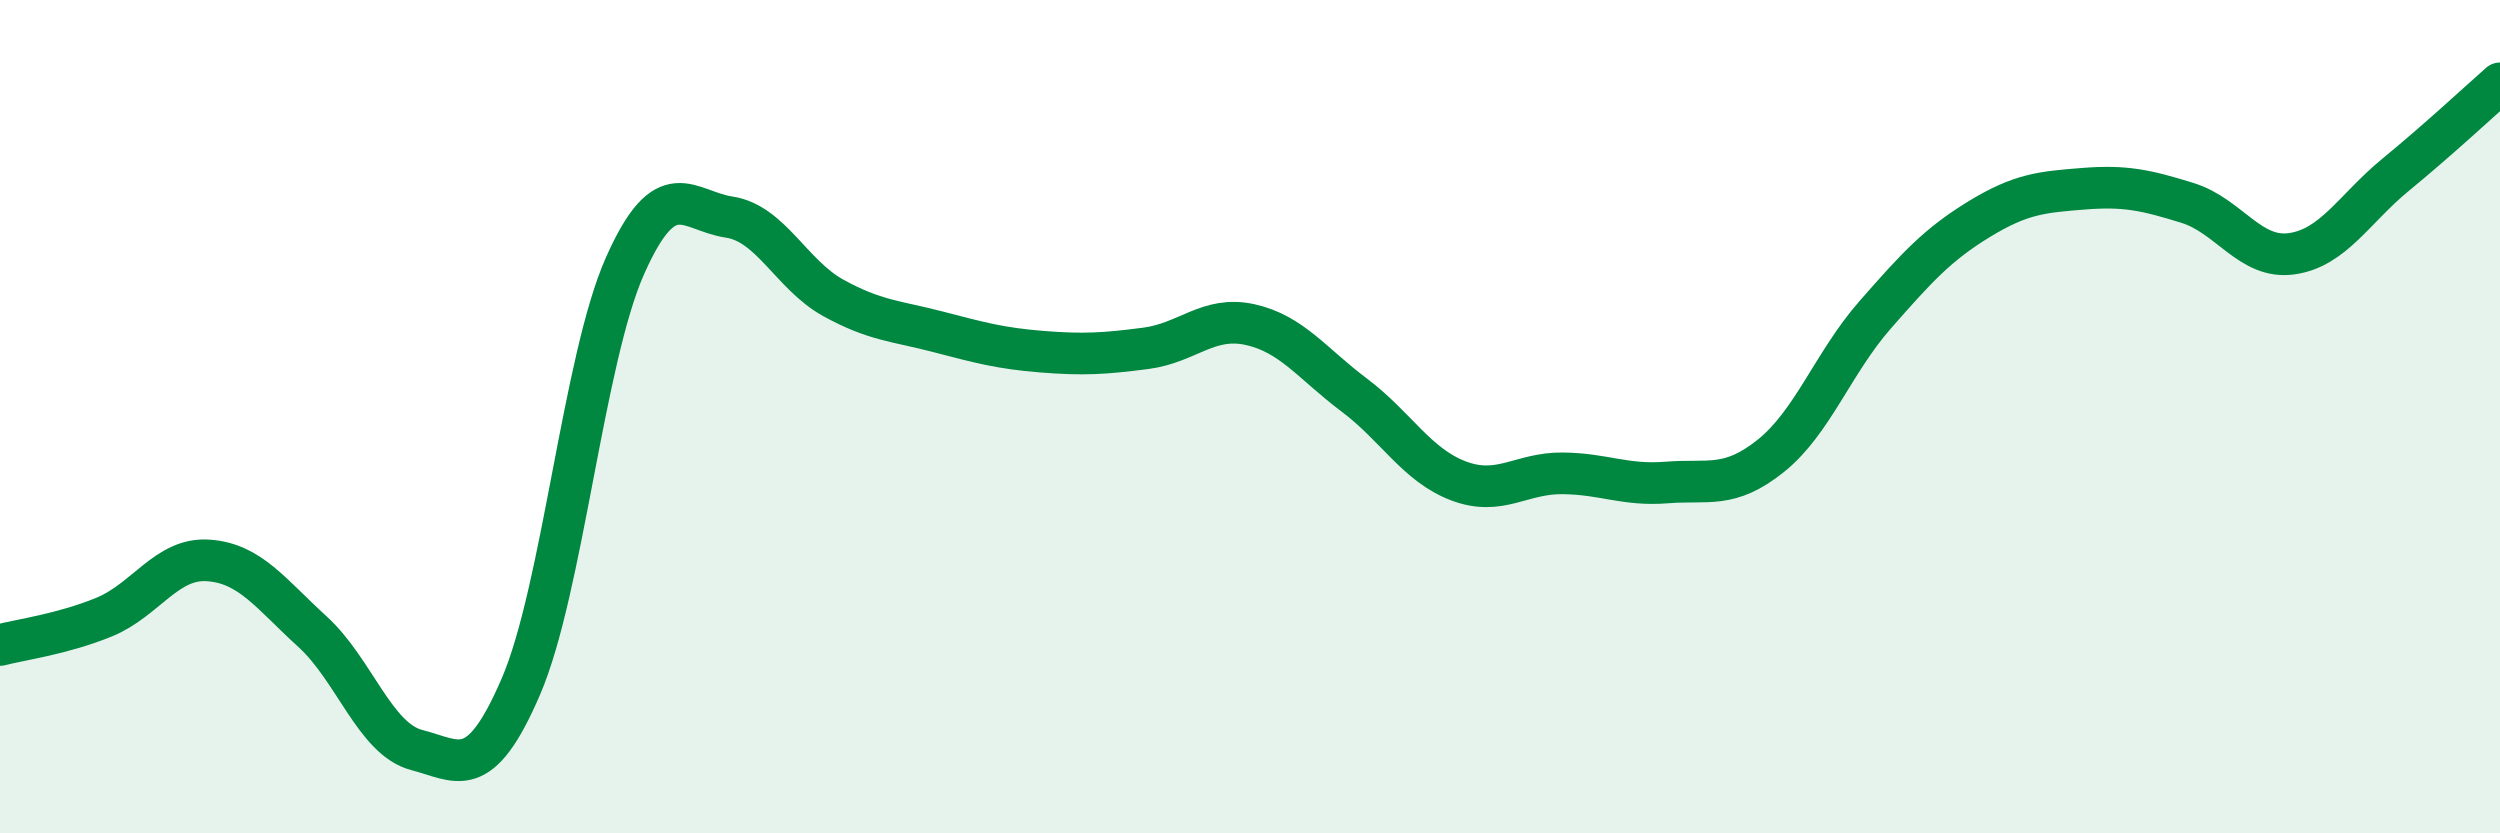
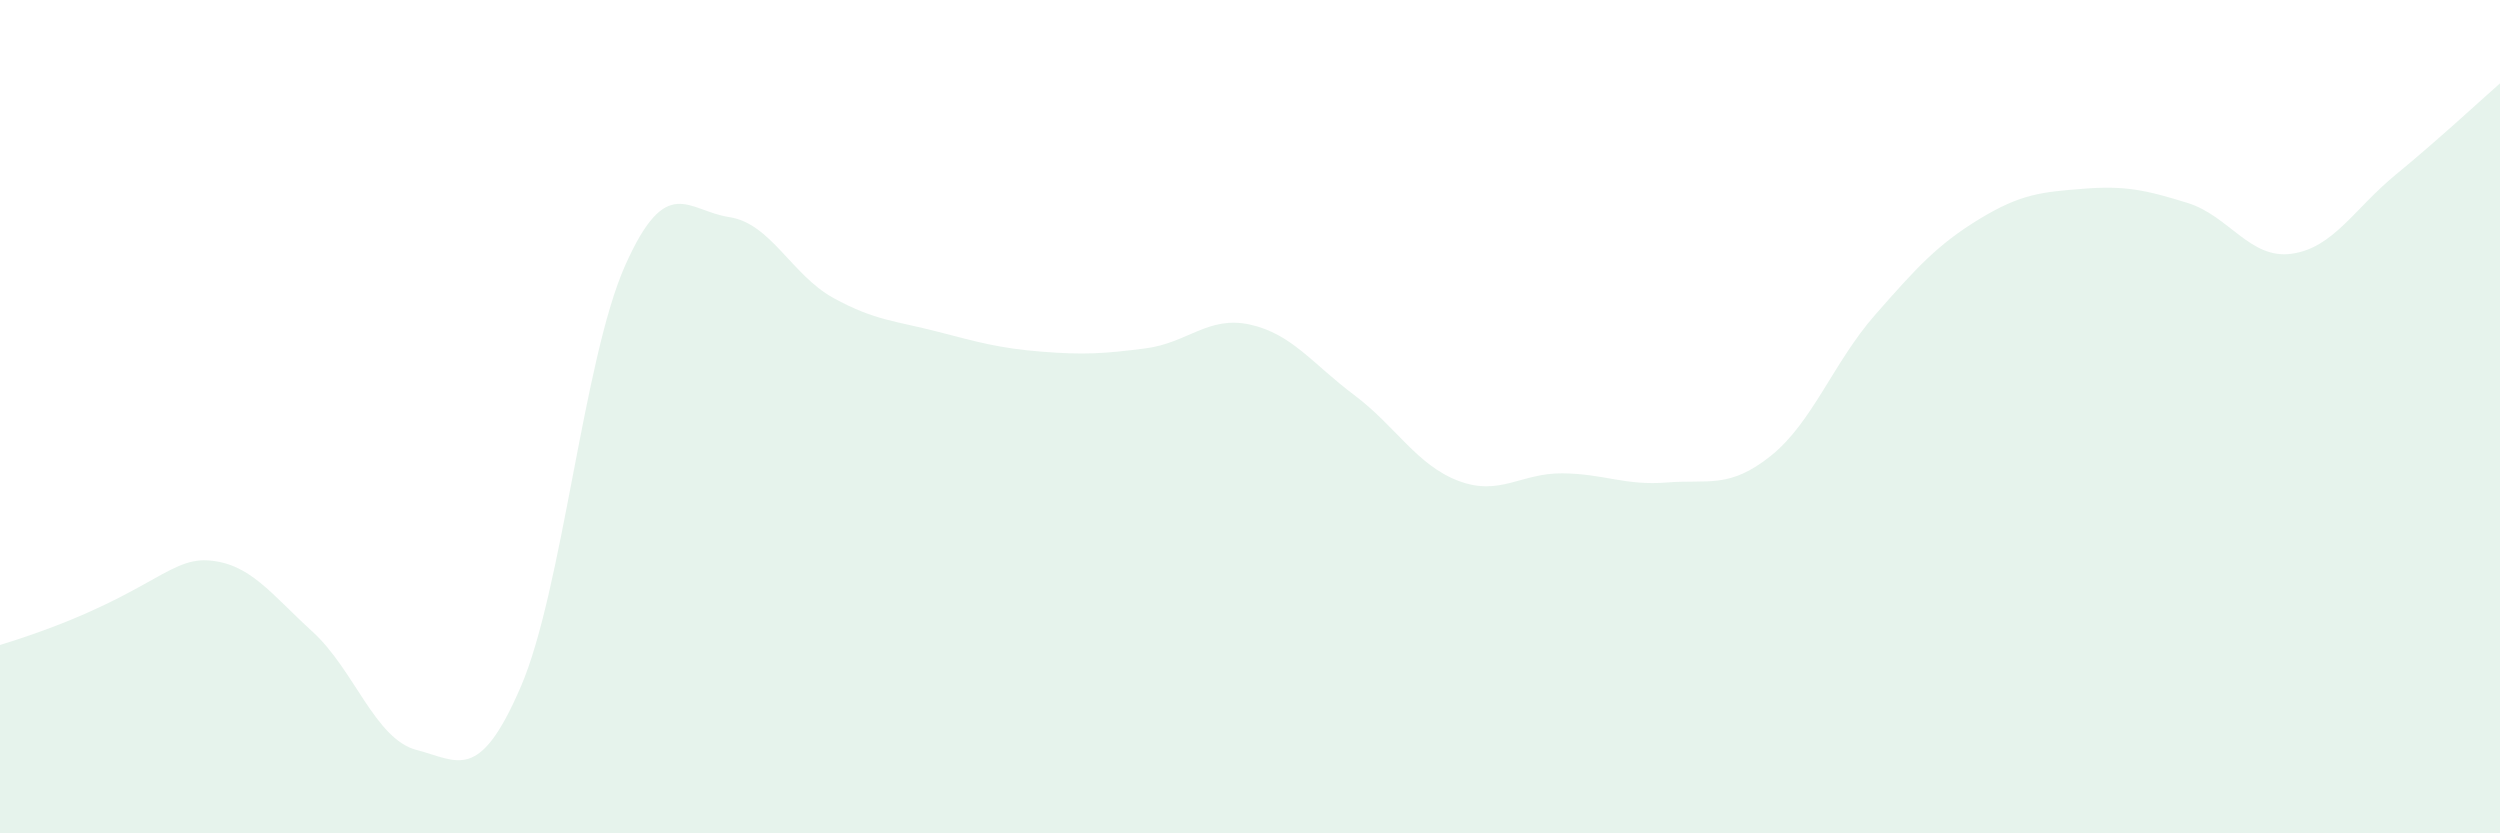
<svg xmlns="http://www.w3.org/2000/svg" width="60" height="20" viewBox="0 0 60 20">
-   <path d="M 0,15.48 C 0.5,15.35 1.5,15.22 2.5,14.81 C 3.5,14.4 4,13.38 5,13.45 C 6,13.52 6.5,14.25 7.5,15.16 C 8.5,16.07 9,17.74 10,18 C 11,18.26 11.5,18.8 12.5,16.48 C 13.5,14.16 14,8.63 15,6.38 C 16,4.13 16.5,5.06 17.5,5.21 C 18.5,5.36 19,6.6 20,7.15 C 21,7.7 21.5,7.7 22.5,7.96 C 23.5,8.22 24,8.36 25,8.44 C 26,8.52 26.5,8.49 27.5,8.36 C 28.5,8.23 29,7.57 30,7.79 C 31,8.01 31.5,8.73 32.5,9.48 C 33.5,10.23 34,11.16 35,11.54 C 36,11.92 36.5,11.35 37.5,11.36 C 38.5,11.37 39,11.66 40,11.58 C 41,11.5 41.5,11.74 42.5,10.94 C 43.5,10.14 44,8.7 45,7.56 C 46,6.42 46.5,5.87 47.5,5.26 C 48.5,4.65 49,4.61 50,4.53 C 51,4.45 51.5,4.56 52.5,4.87 C 53.5,5.18 54,6.23 55,6.09 C 56,5.95 56.5,5.01 57.5,4.19 C 58.5,3.37 59.5,2.44 60,2L60 20L0 20Z" fill="#008740" opacity="0.1" stroke-linecap="round" stroke-linejoin="round" />
-   <path d="M 0,15.48 C 0.5,15.35 1.5,15.22 2.5,14.81 C 3.5,14.4 4,13.38 5,13.45 C 6,13.52 6.5,14.25 7.5,15.16 C 8.5,16.07 9,17.74 10,18 C 11,18.26 11.5,18.8 12.5,16.48 C 13.5,14.16 14,8.63 15,6.38 C 16,4.13 16.5,5.06 17.5,5.21 C 18.5,5.36 19,6.6 20,7.15 C 21,7.7 21.5,7.7 22.5,7.96 C 23.5,8.22 24,8.36 25,8.44 C 26,8.52 26.5,8.49 27.5,8.36 C 28.5,8.23 29,7.57 30,7.79 C 31,8.01 31.5,8.73 32.5,9.48 C 33.5,10.23 34,11.16 35,11.54 C 36,11.92 36.5,11.35 37.5,11.36 C 38.5,11.37 39,11.66 40,11.58 C 41,11.5 41.5,11.74 42.5,10.94 C 43.5,10.14 44,8.7 45,7.56 C 46,6.42 46.5,5.87 47.5,5.26 C 48.5,4.65 49,4.61 50,4.53 C 51,4.45 51.5,4.56 52.5,4.87 C 53.5,5.18 54,6.23 55,6.09 C 56,5.95 56.5,5.01 57.5,4.19 C 58.5,3.37 59.5,2.44 60,2" stroke="#008740" stroke-width="1" fill="none" stroke-linecap="round" stroke-linejoin="round" />
+   <path d="M 0,15.48 C 3.5,14.4 4,13.38 5,13.45 C 6,13.52 6.5,14.25 7.5,15.16 C 8.5,16.07 9,17.74 10,18 C 11,18.26 11.5,18.8 12.5,16.48 C 13.5,14.16 14,8.63 15,6.38 C 16,4.13 16.5,5.06 17.5,5.21 C 18.5,5.36 19,6.6 20,7.15 C 21,7.7 21.5,7.7 22.5,7.96 C 23.5,8.22 24,8.36 25,8.44 C 26,8.52 26.5,8.49 27.5,8.36 C 28.5,8.23 29,7.57 30,7.79 C 31,8.01 31.5,8.73 32.5,9.48 C 33.5,10.23 34,11.16 35,11.54 C 36,11.92 36.5,11.35 37.5,11.36 C 38.5,11.37 39,11.66 40,11.58 C 41,11.5 41.5,11.74 42.5,10.94 C 43.5,10.14 44,8.7 45,7.56 C 46,6.42 46.5,5.87 47.5,5.26 C 48.5,4.65 49,4.61 50,4.53 C 51,4.45 51.5,4.56 52.5,4.87 C 53.5,5.18 54,6.23 55,6.09 C 56,5.95 56.5,5.01 57.5,4.19 C 58.5,3.37 59.5,2.44 60,2L60 20L0 20Z" fill="#008740" opacity="0.1" stroke-linecap="round" stroke-linejoin="round" />
</svg>